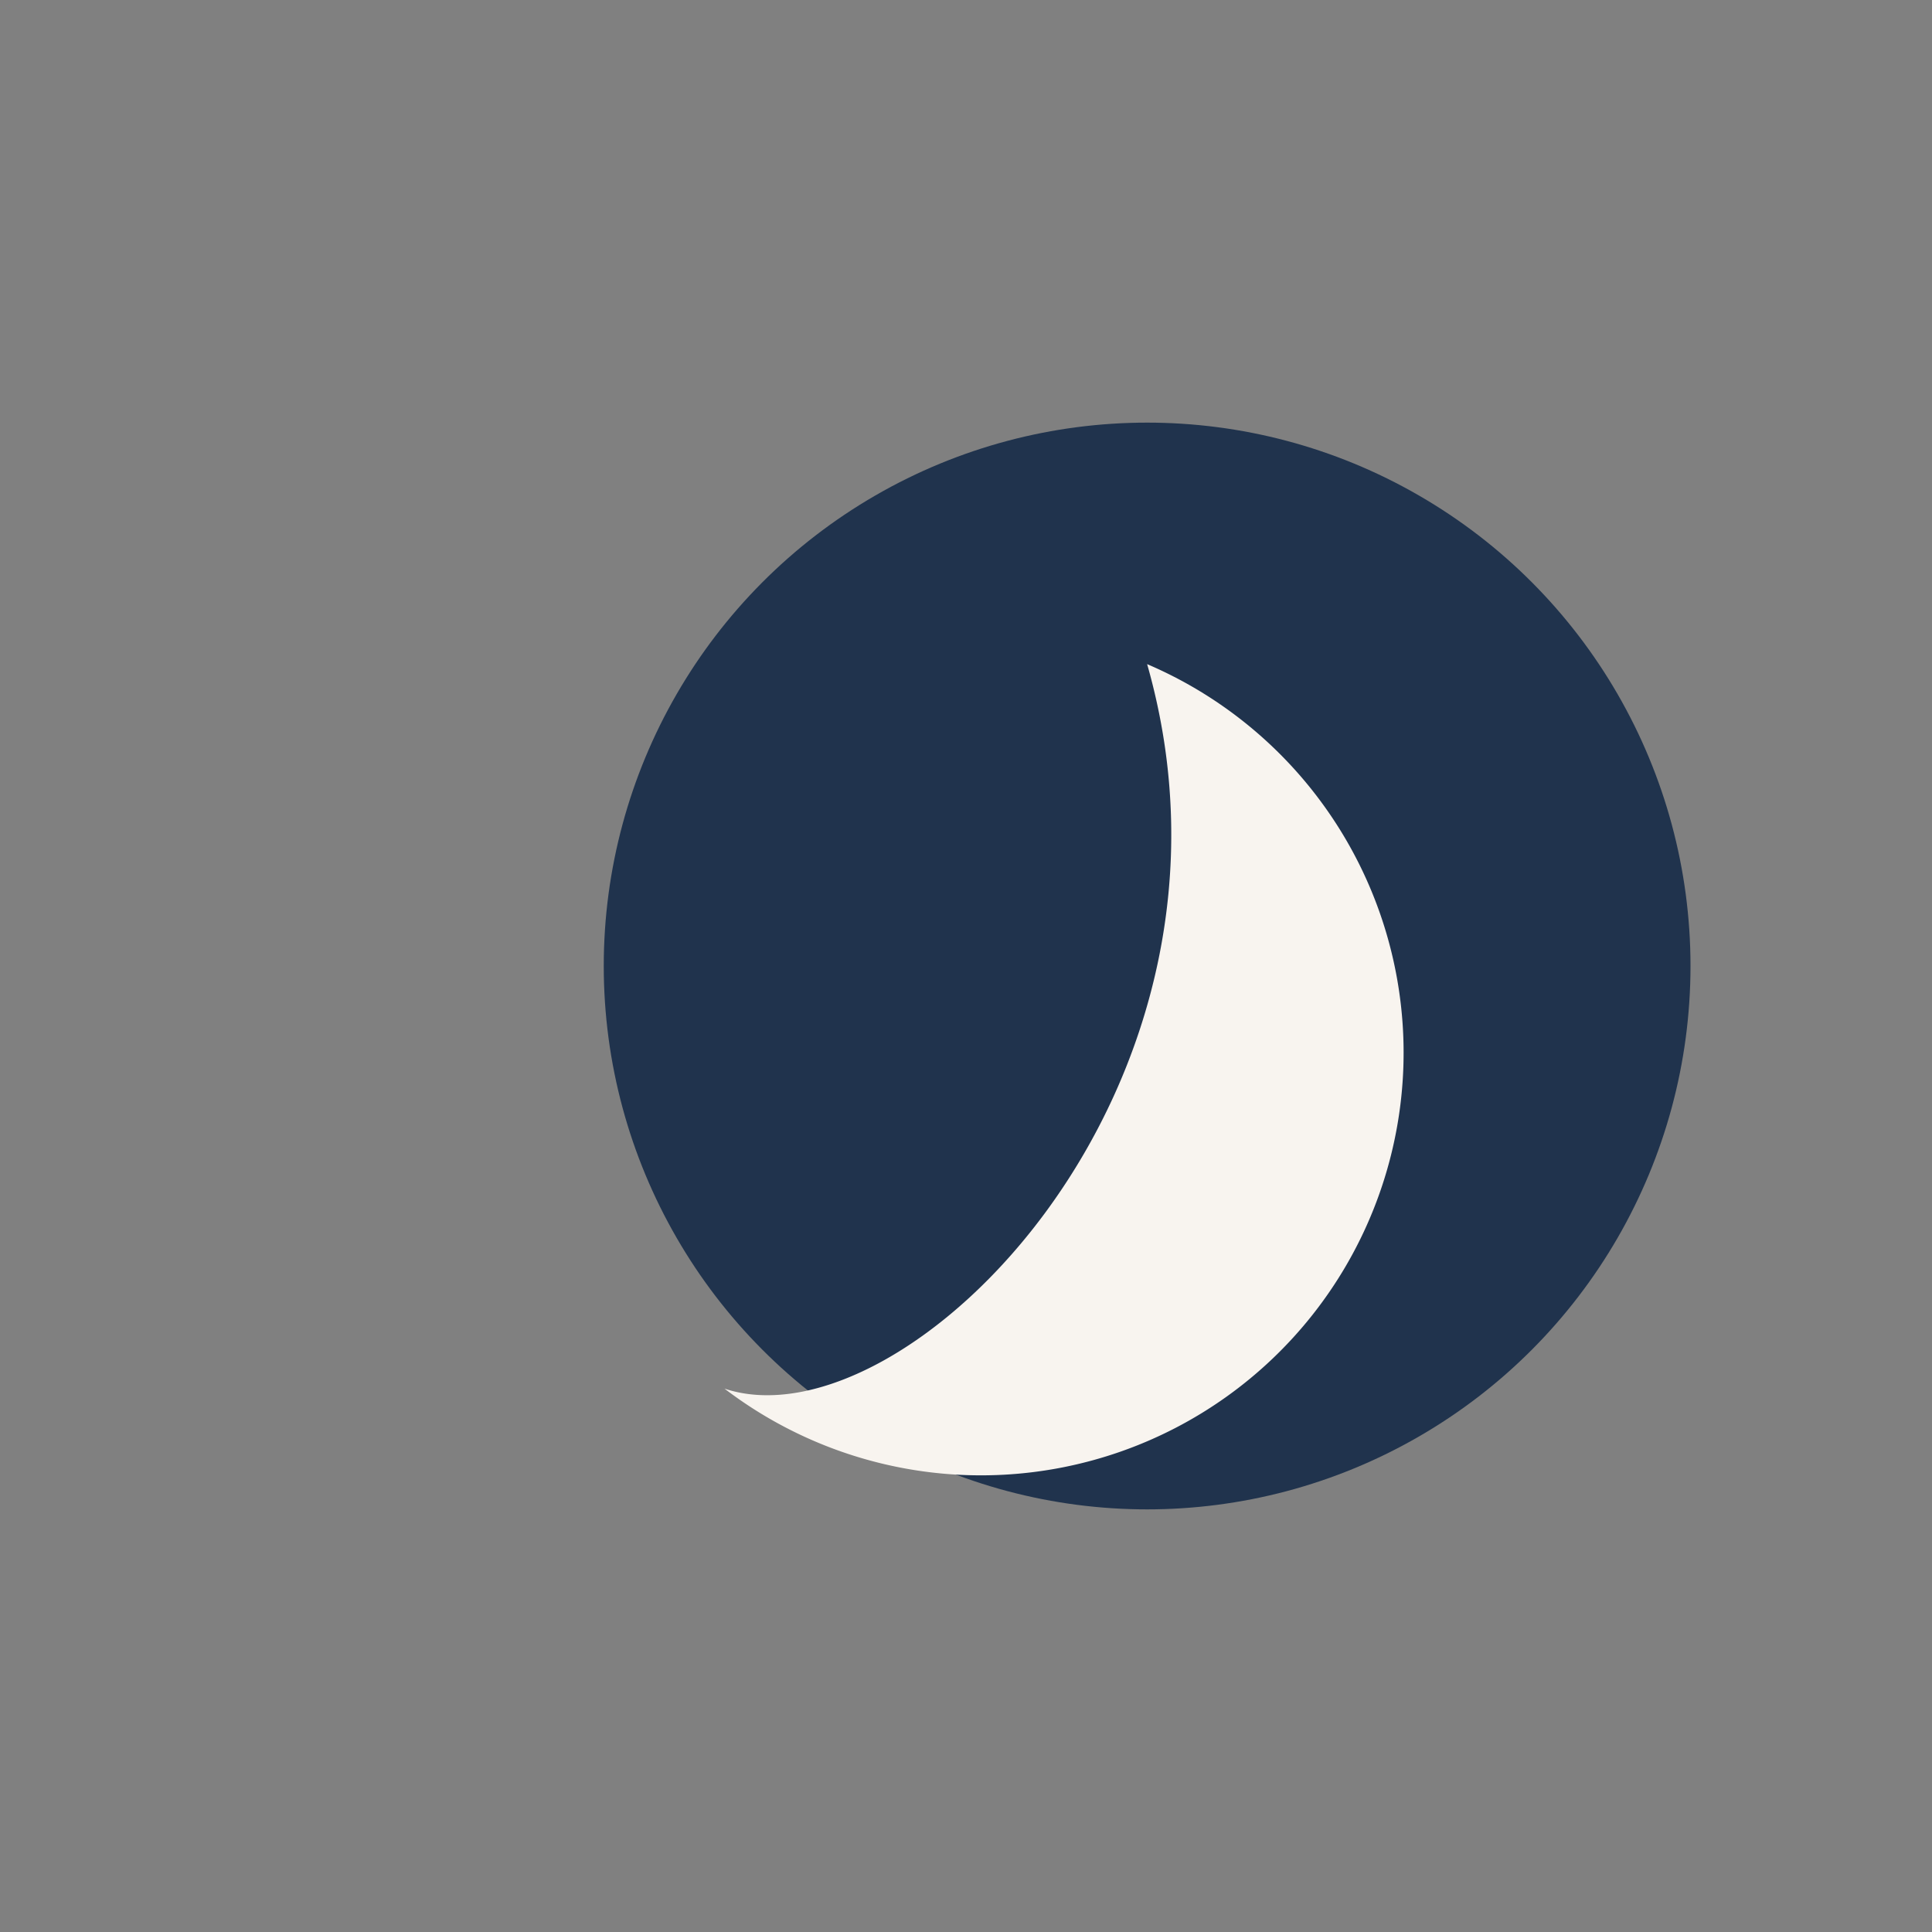
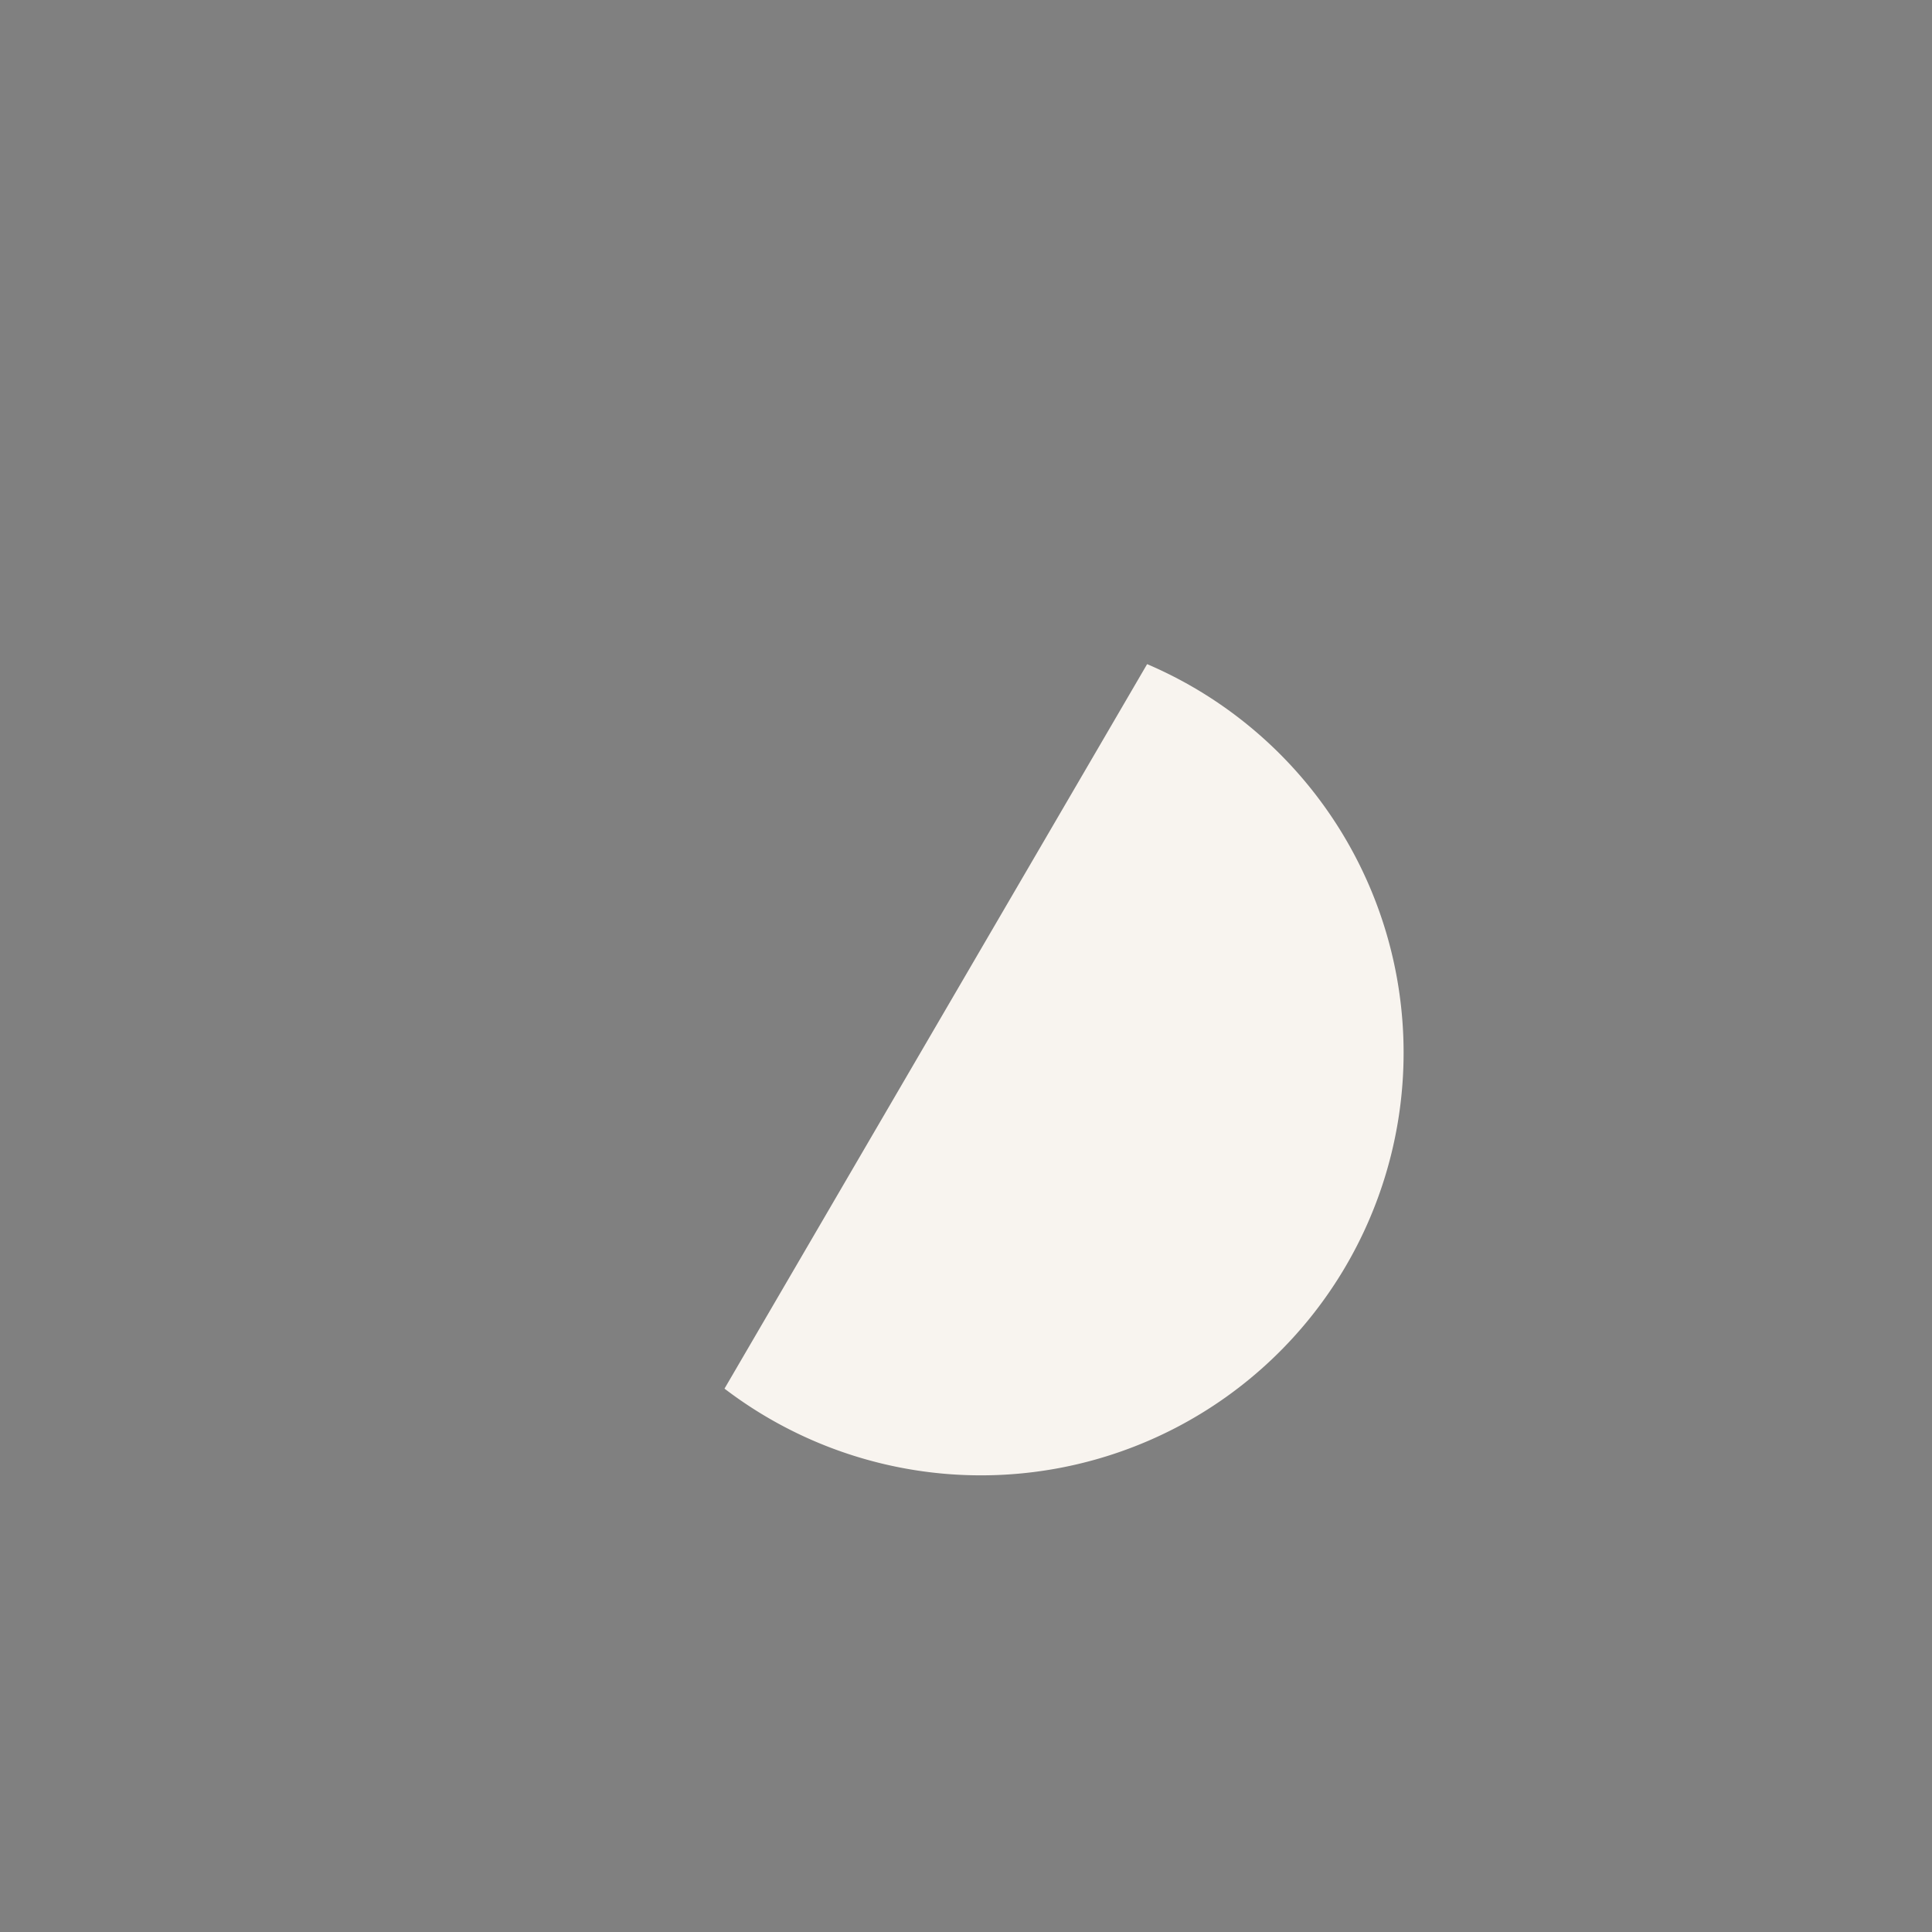
<svg xmlns="http://www.w3.org/2000/svg" width="32" height="32" viewBox="0 0 32 32">
  <rect x="0" y="0" width="32" height="32" fill="#808080" stroke="none" />
-   <circle cx="19" cy="16" r="9" fill="#20334D" />
-   <path d="M12 23a7 7 0 1 0 7-12c2 7-4 13-7 12z" fill="#F8F4EF" />
+   <path d="M12 23a7 7 0 1 0 7-12z" fill="#F8F4EF" />
</svg>